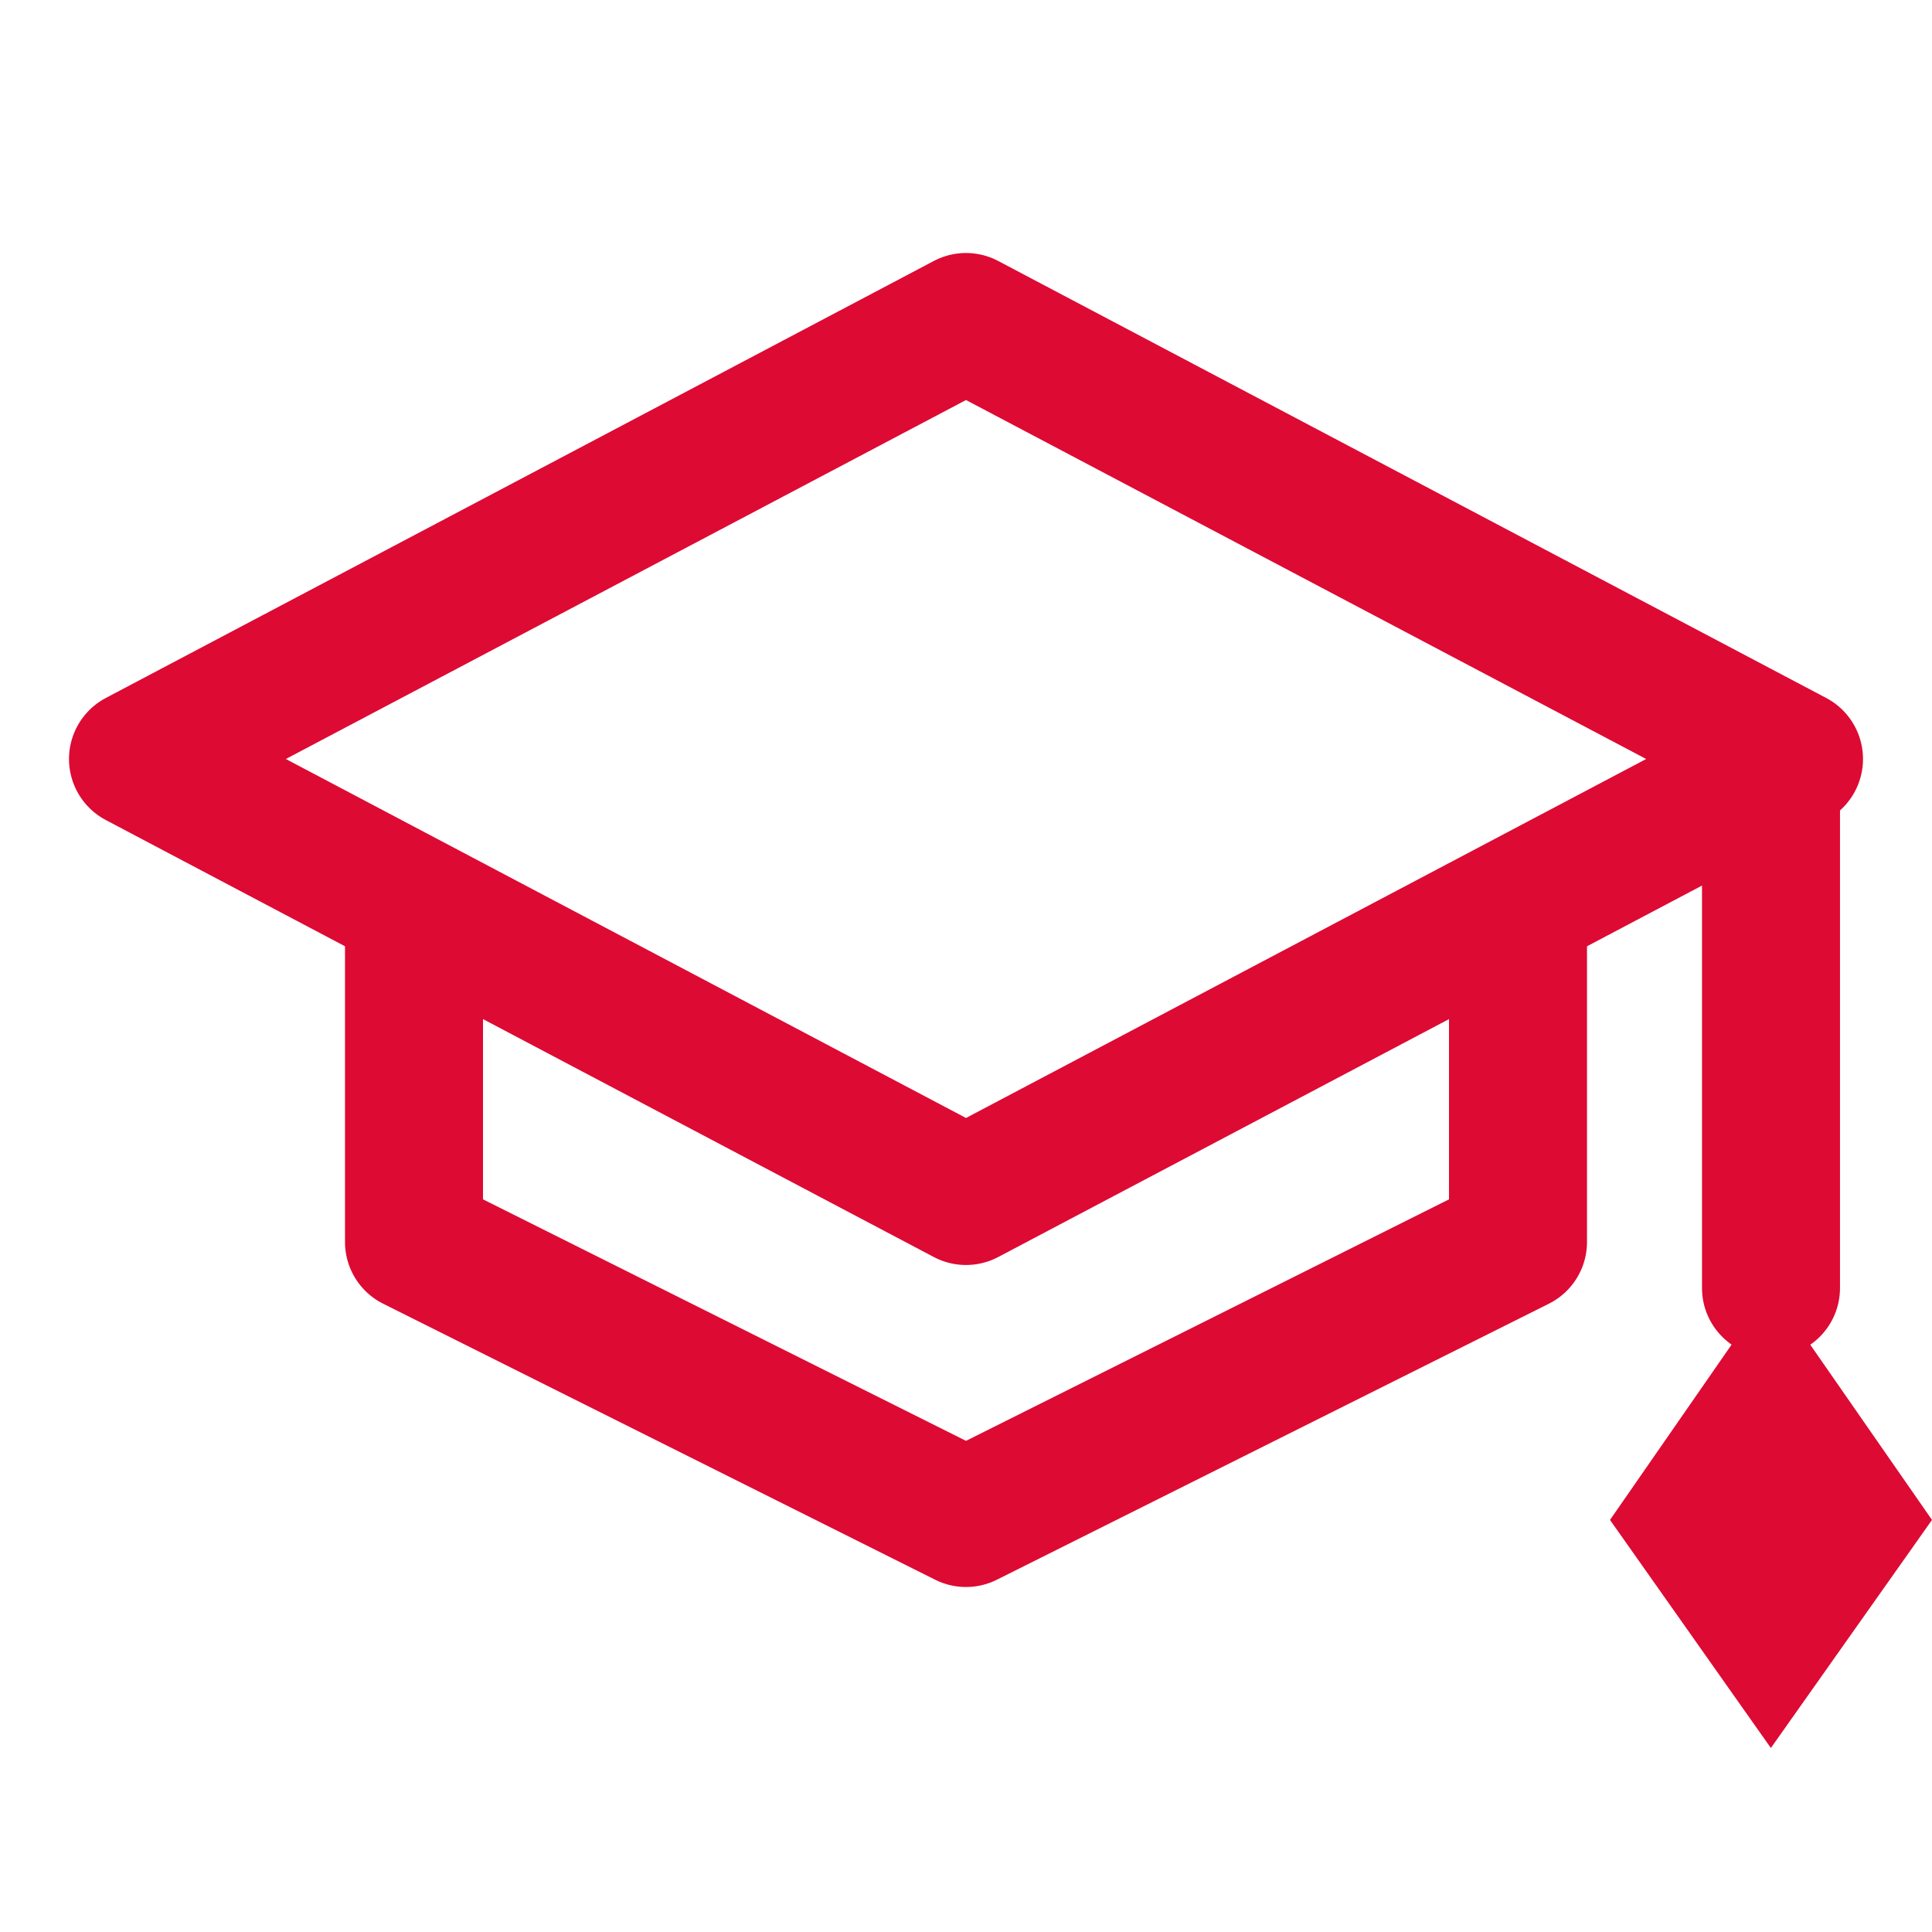
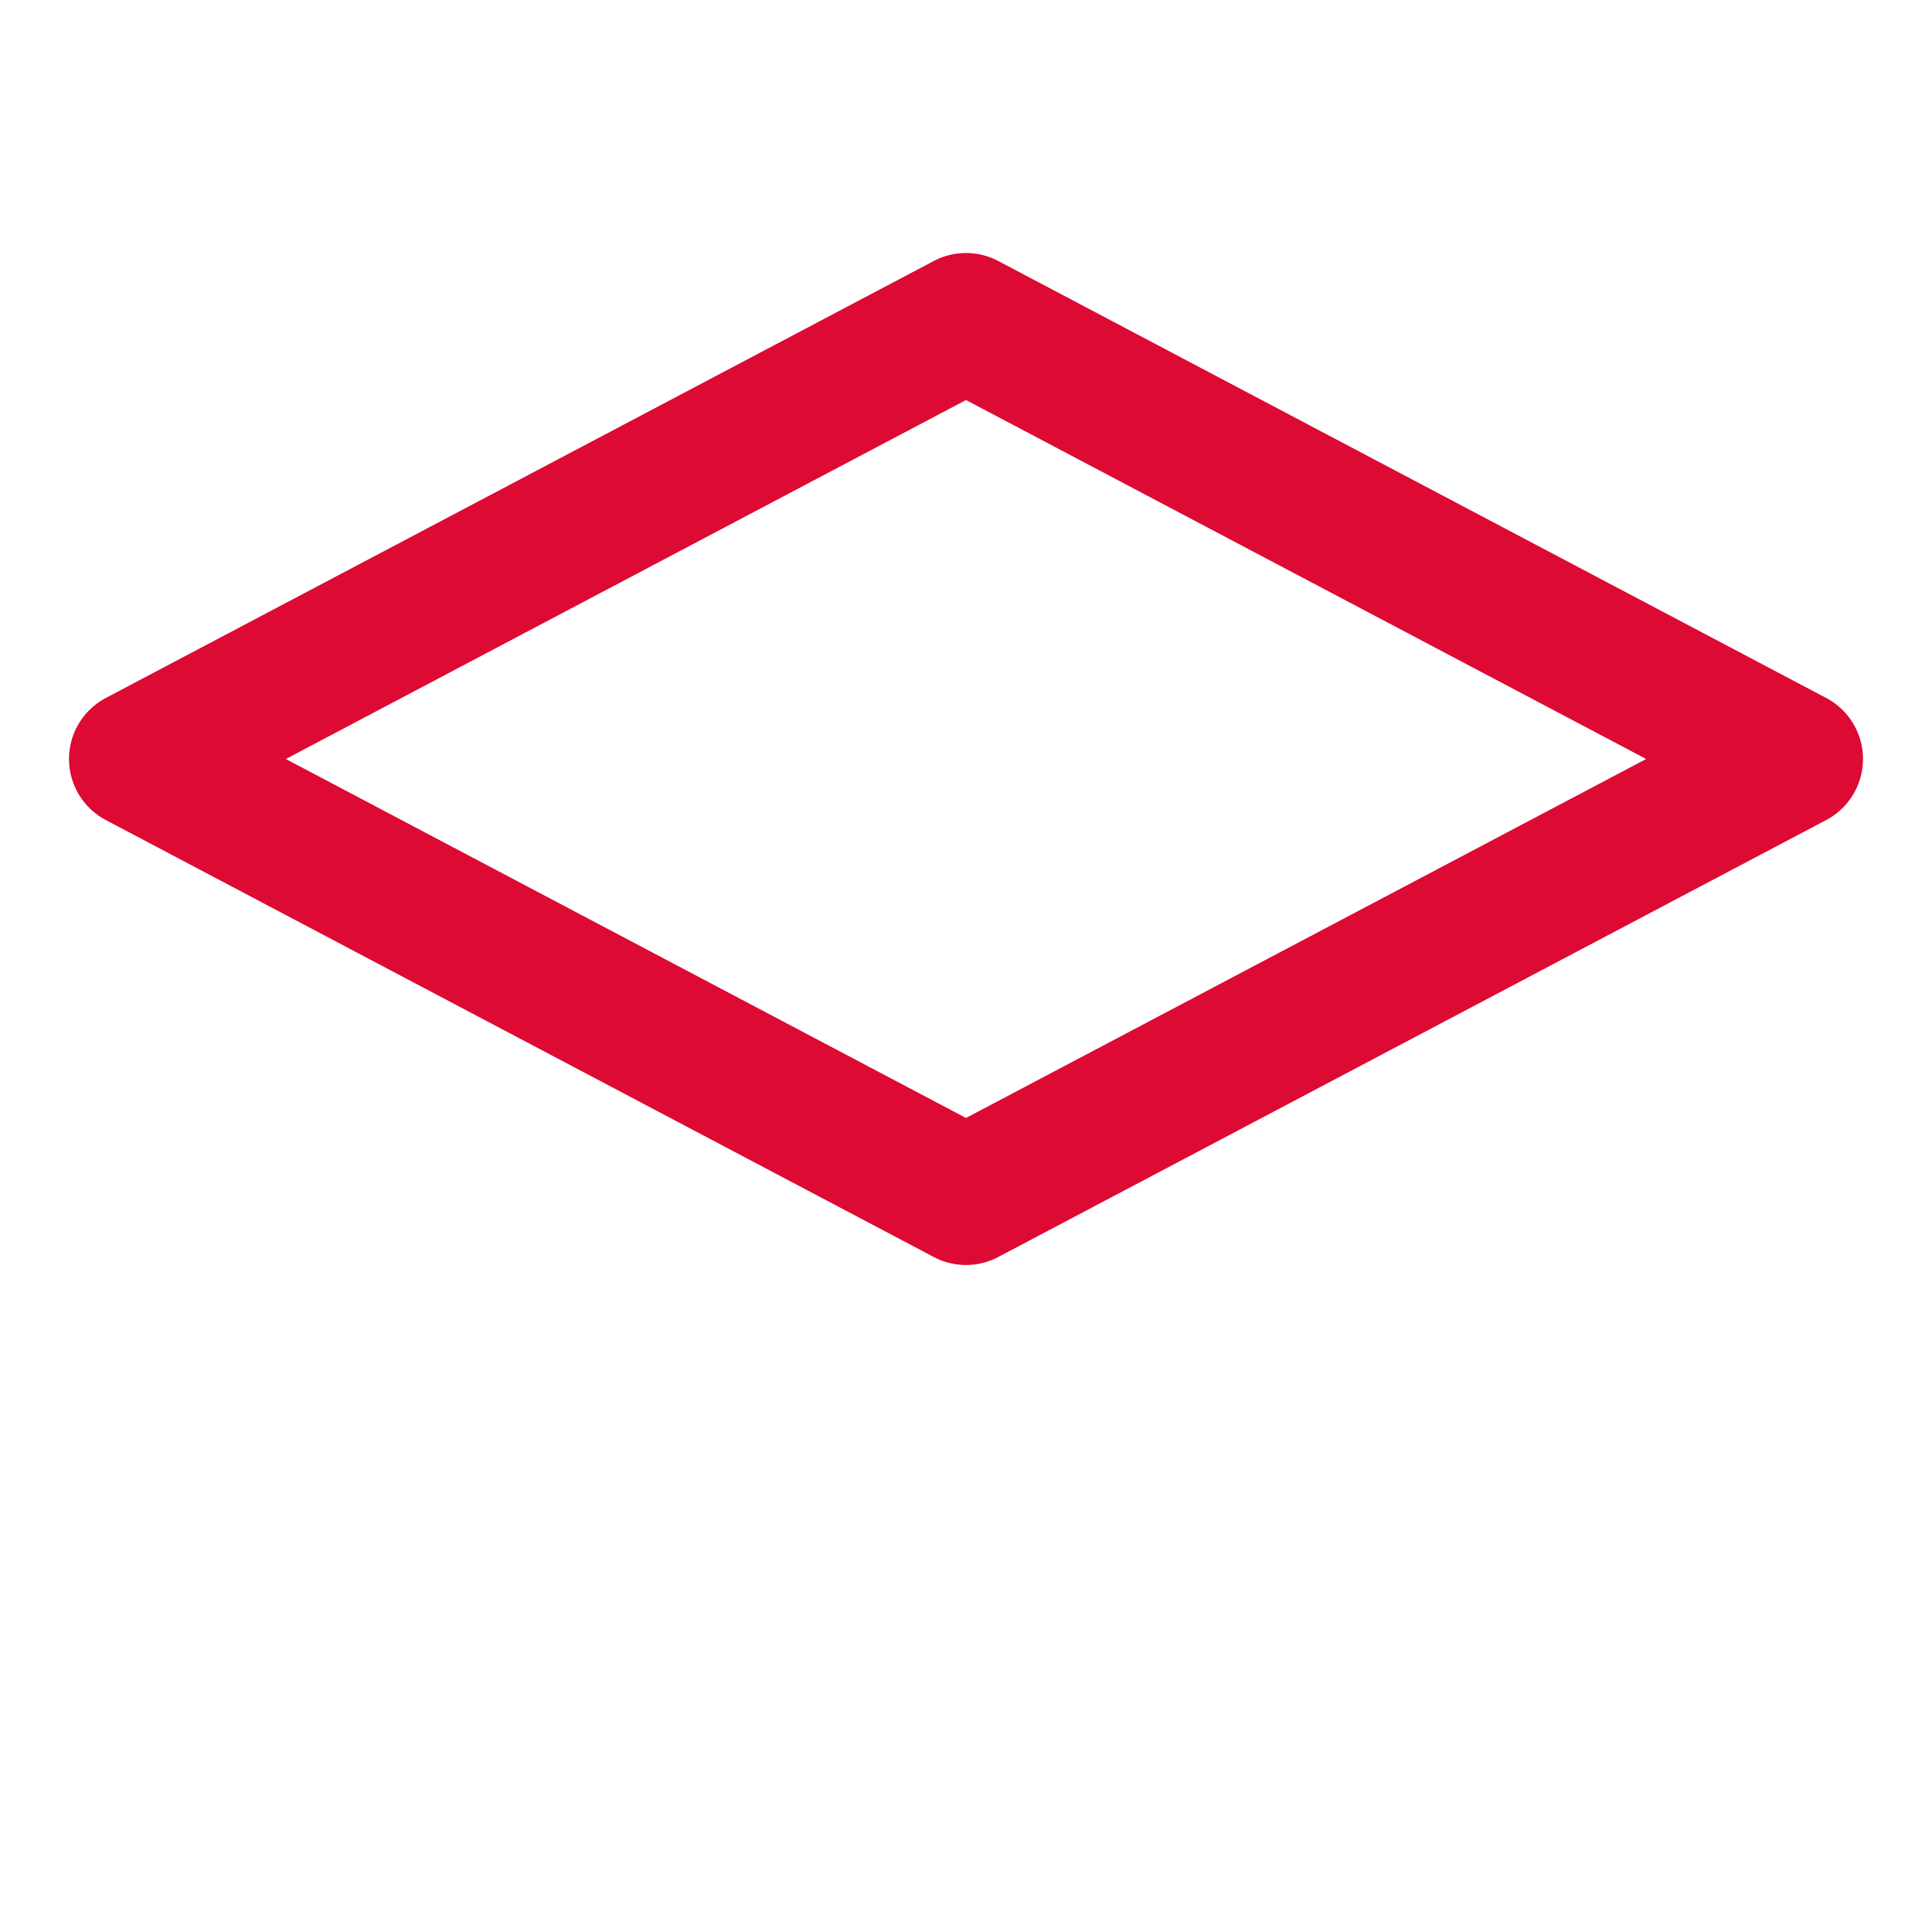
<svg xmlns="http://www.w3.org/2000/svg" width="42" height="42" viewBox="0 0 42 42" fill="none">
-   <path fill-rule="evenodd" clip-rule="evenodd" d="M38.497 28L35 33.042L38.497 38L42 33.042L38.497 28Z" fill="#DD0A34" />
-   <path d="M9 20V27L21 33L33 27V20" stroke="#DD0A34" stroke-width="3" stroke-linejoin="round" />
-   <path d="M37 28C37 28.828 37.672 29.5 38.5 29.5C39.328 29.5 40 28.828 40 28H37ZM37 17V28H40V17H37Z" fill="#DD0A34" />
  <path d="M3 16.5L21 7L39 16.5L21 26L3 16.5Z" stroke="#DD0A34" stroke-width="3" stroke-linejoin="round" />
</svg>